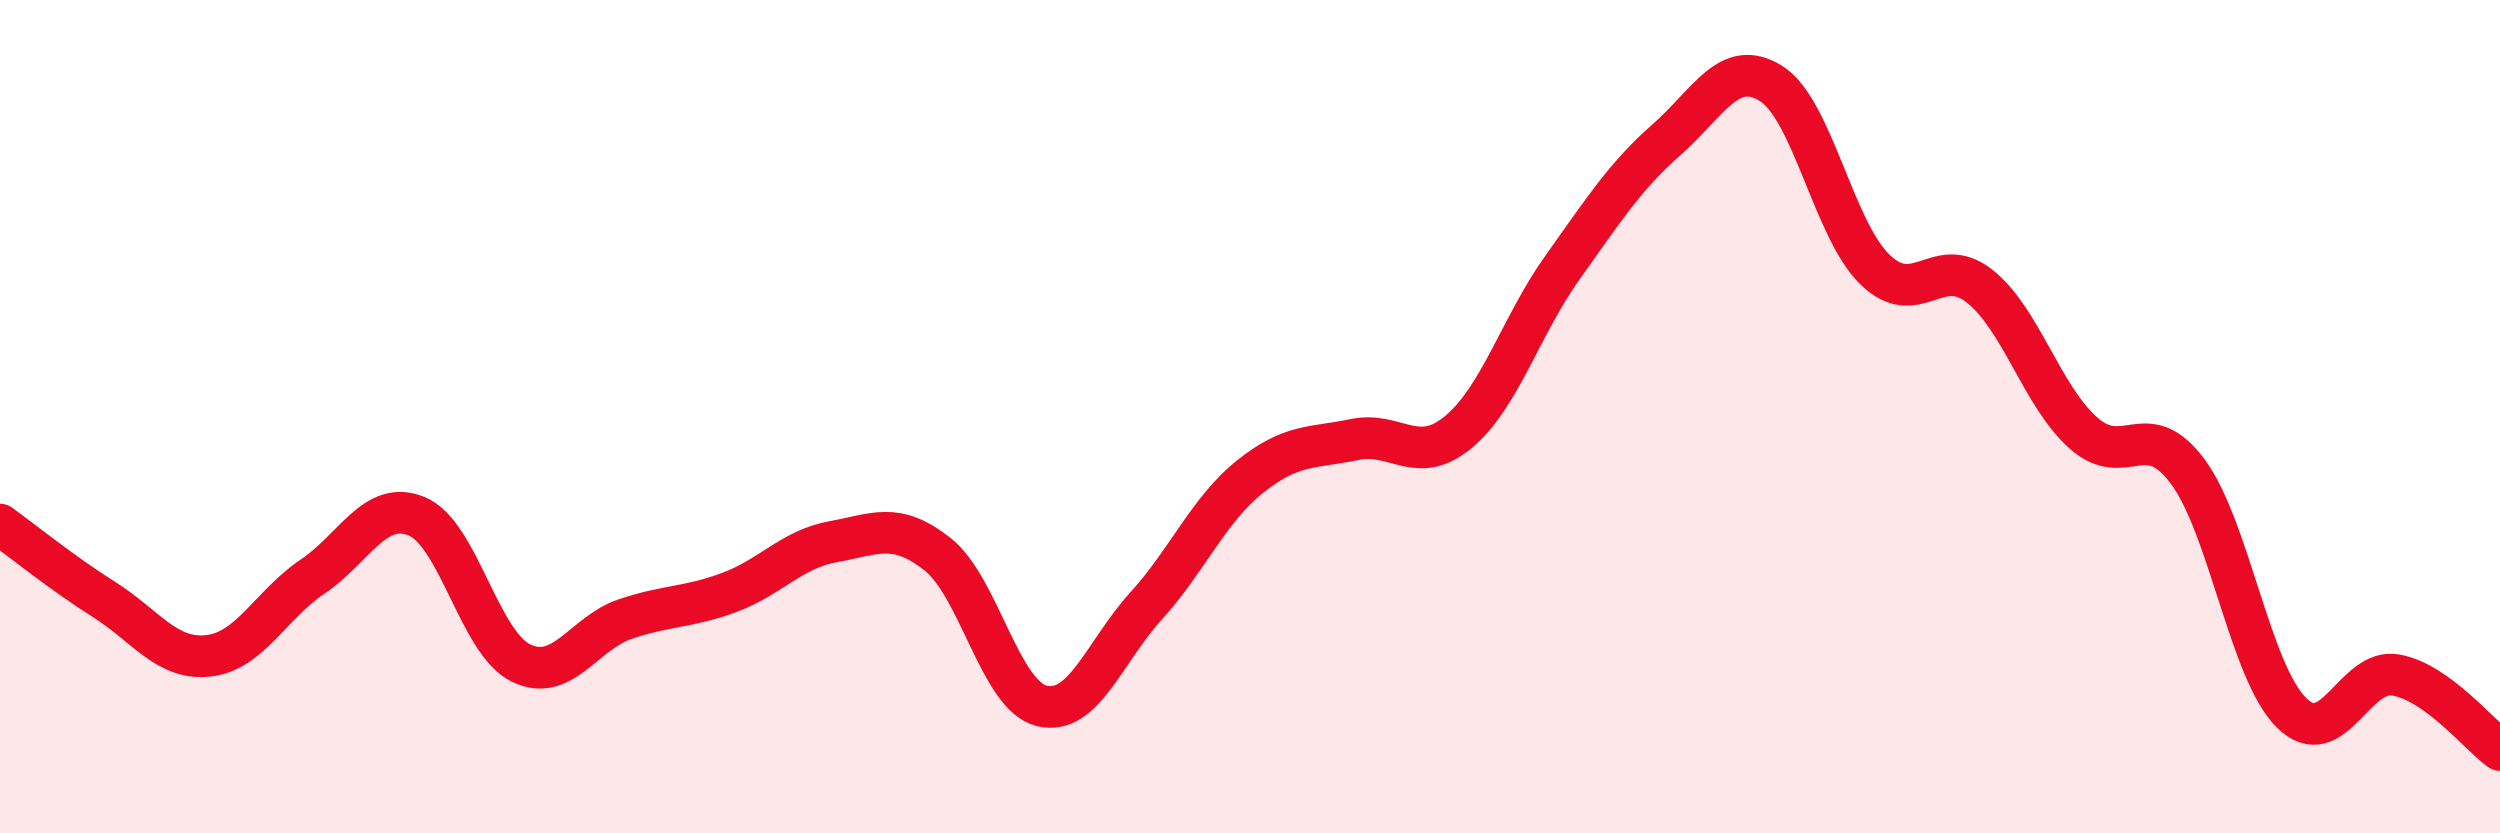
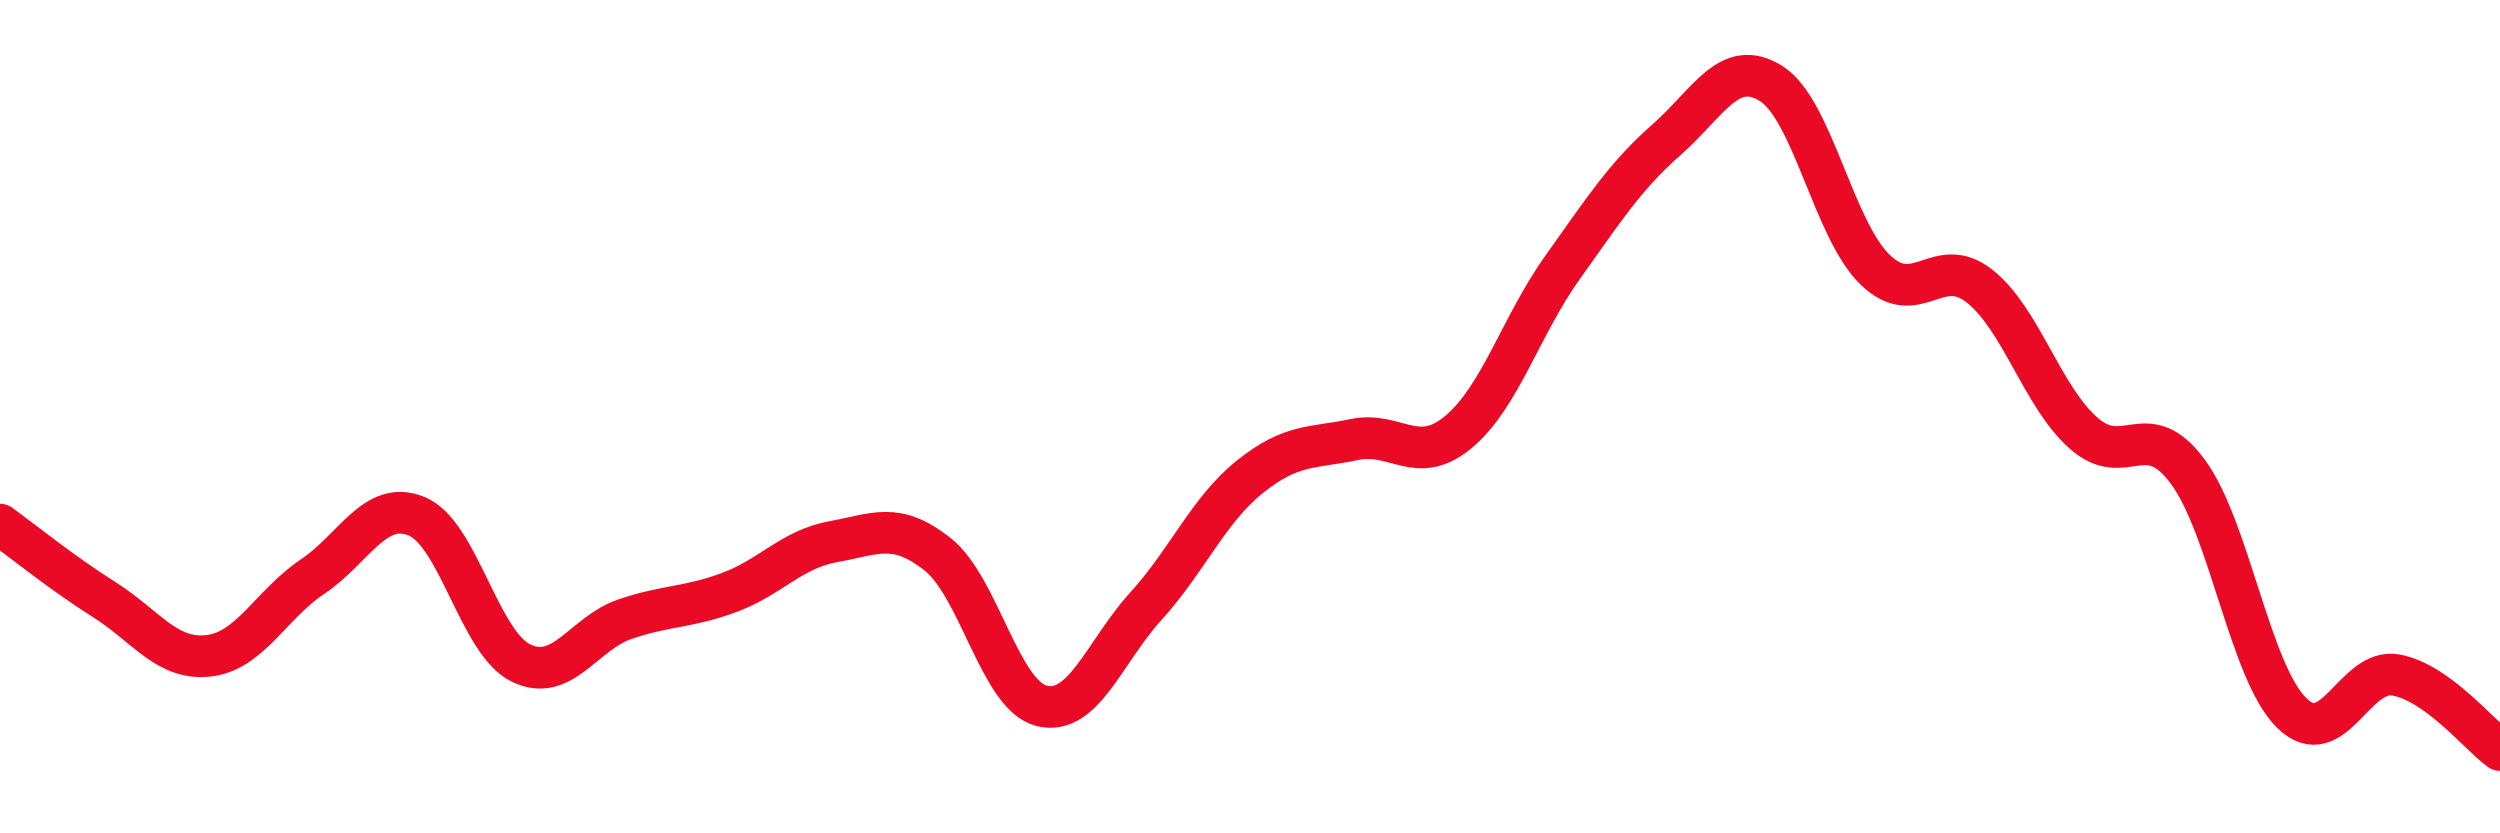
<svg xmlns="http://www.w3.org/2000/svg" width="60" height="20" viewBox="0 0 60 20">
-   <path d="M 0,12.59 C 0.5,12.95 1.5,13.76 2.5,14.39 C 3.5,15.02 4,15.85 5,15.74 C 6,15.63 6.5,14.51 7.5,13.84 C 8.5,13.17 9,11.98 10,12.39 C 11,12.8 11.5,15.42 12.5,15.91 C 13.5,16.4 14,15.2 15,14.86 C 16,14.52 16.5,14.59 17.5,14.22 C 18.5,13.85 19,13.18 20,13 C 21,12.82 21.5,12.51 22.5,13.3 C 23.5,14.09 24,16.69 25,16.94 C 26,17.19 26.5,15.65 27.5,14.55 C 28.5,13.45 29,12.24 30,11.44 C 31,10.64 31.5,10.76 32.5,10.55 C 33.5,10.34 34,11.2 35,10.37 C 36,9.54 36.5,7.82 37.5,6.42 C 38.5,5.02 39,4.23 40,3.35 C 41,2.47 41.5,1.38 42.5,2 C 43.5,2.62 44,5.5 45,6.47 C 46,7.44 46.5,6.08 47.5,6.86 C 48.5,7.64 49,9.5 50,10.39 C 51,11.28 51.5,9.97 52.5,11.31 C 53.5,12.65 54,16.13 55,17.11 C 56,18.09 56.5,16.02 57.5,16.2 C 58.5,16.38 59.5,17.64 60,18L60 20L0 20Z" fill="#EB0A25" opacity="0.1" stroke-linecap="round" stroke-linejoin="round" />
  <path d="M 0,12.59 C 0.5,12.95 1.5,13.76 2.5,14.39 C 3.5,15.02 4,15.85 5,15.74 C 6,15.63 6.5,14.51 7.5,13.84 C 8.5,13.17 9,11.98 10,12.39 C 11,12.8 11.5,15.42 12.5,15.91 C 13.5,16.4 14,15.2 15,14.86 C 16,14.52 16.5,14.59 17.5,14.22 C 18.5,13.85 19,13.18 20,13 C 21,12.82 21.5,12.51 22.5,13.3 C 23.5,14.09 24,16.69 25,16.94 C 26,17.19 26.5,15.65 27.5,14.55 C 28.5,13.45 29,12.24 30,11.44 C 31,10.64 31.5,10.76 32.5,10.55 C 33.5,10.34 34,11.2 35,10.37 C 36,9.54 36.5,7.82 37.5,6.42 C 38.5,5.02 39,4.23 40,3.35 C 41,2.47 41.5,1.38 42.5,2 C 43.5,2.62 44,5.5 45,6.47 C 46,7.44 46.5,6.08 47.5,6.86 C 48.5,7.64 49,9.5 50,10.39 C 51,11.28 51.5,9.97 52.5,11.31 C 53.5,12.65 54,16.13 55,17.11 C 56,18.09 56.5,16.02 57.5,16.2 C 58.5,16.38 59.5,17.64 60,18" stroke="#EB0A25" stroke-width="1" fill="none" stroke-linecap="round" stroke-linejoin="round" />
</svg>